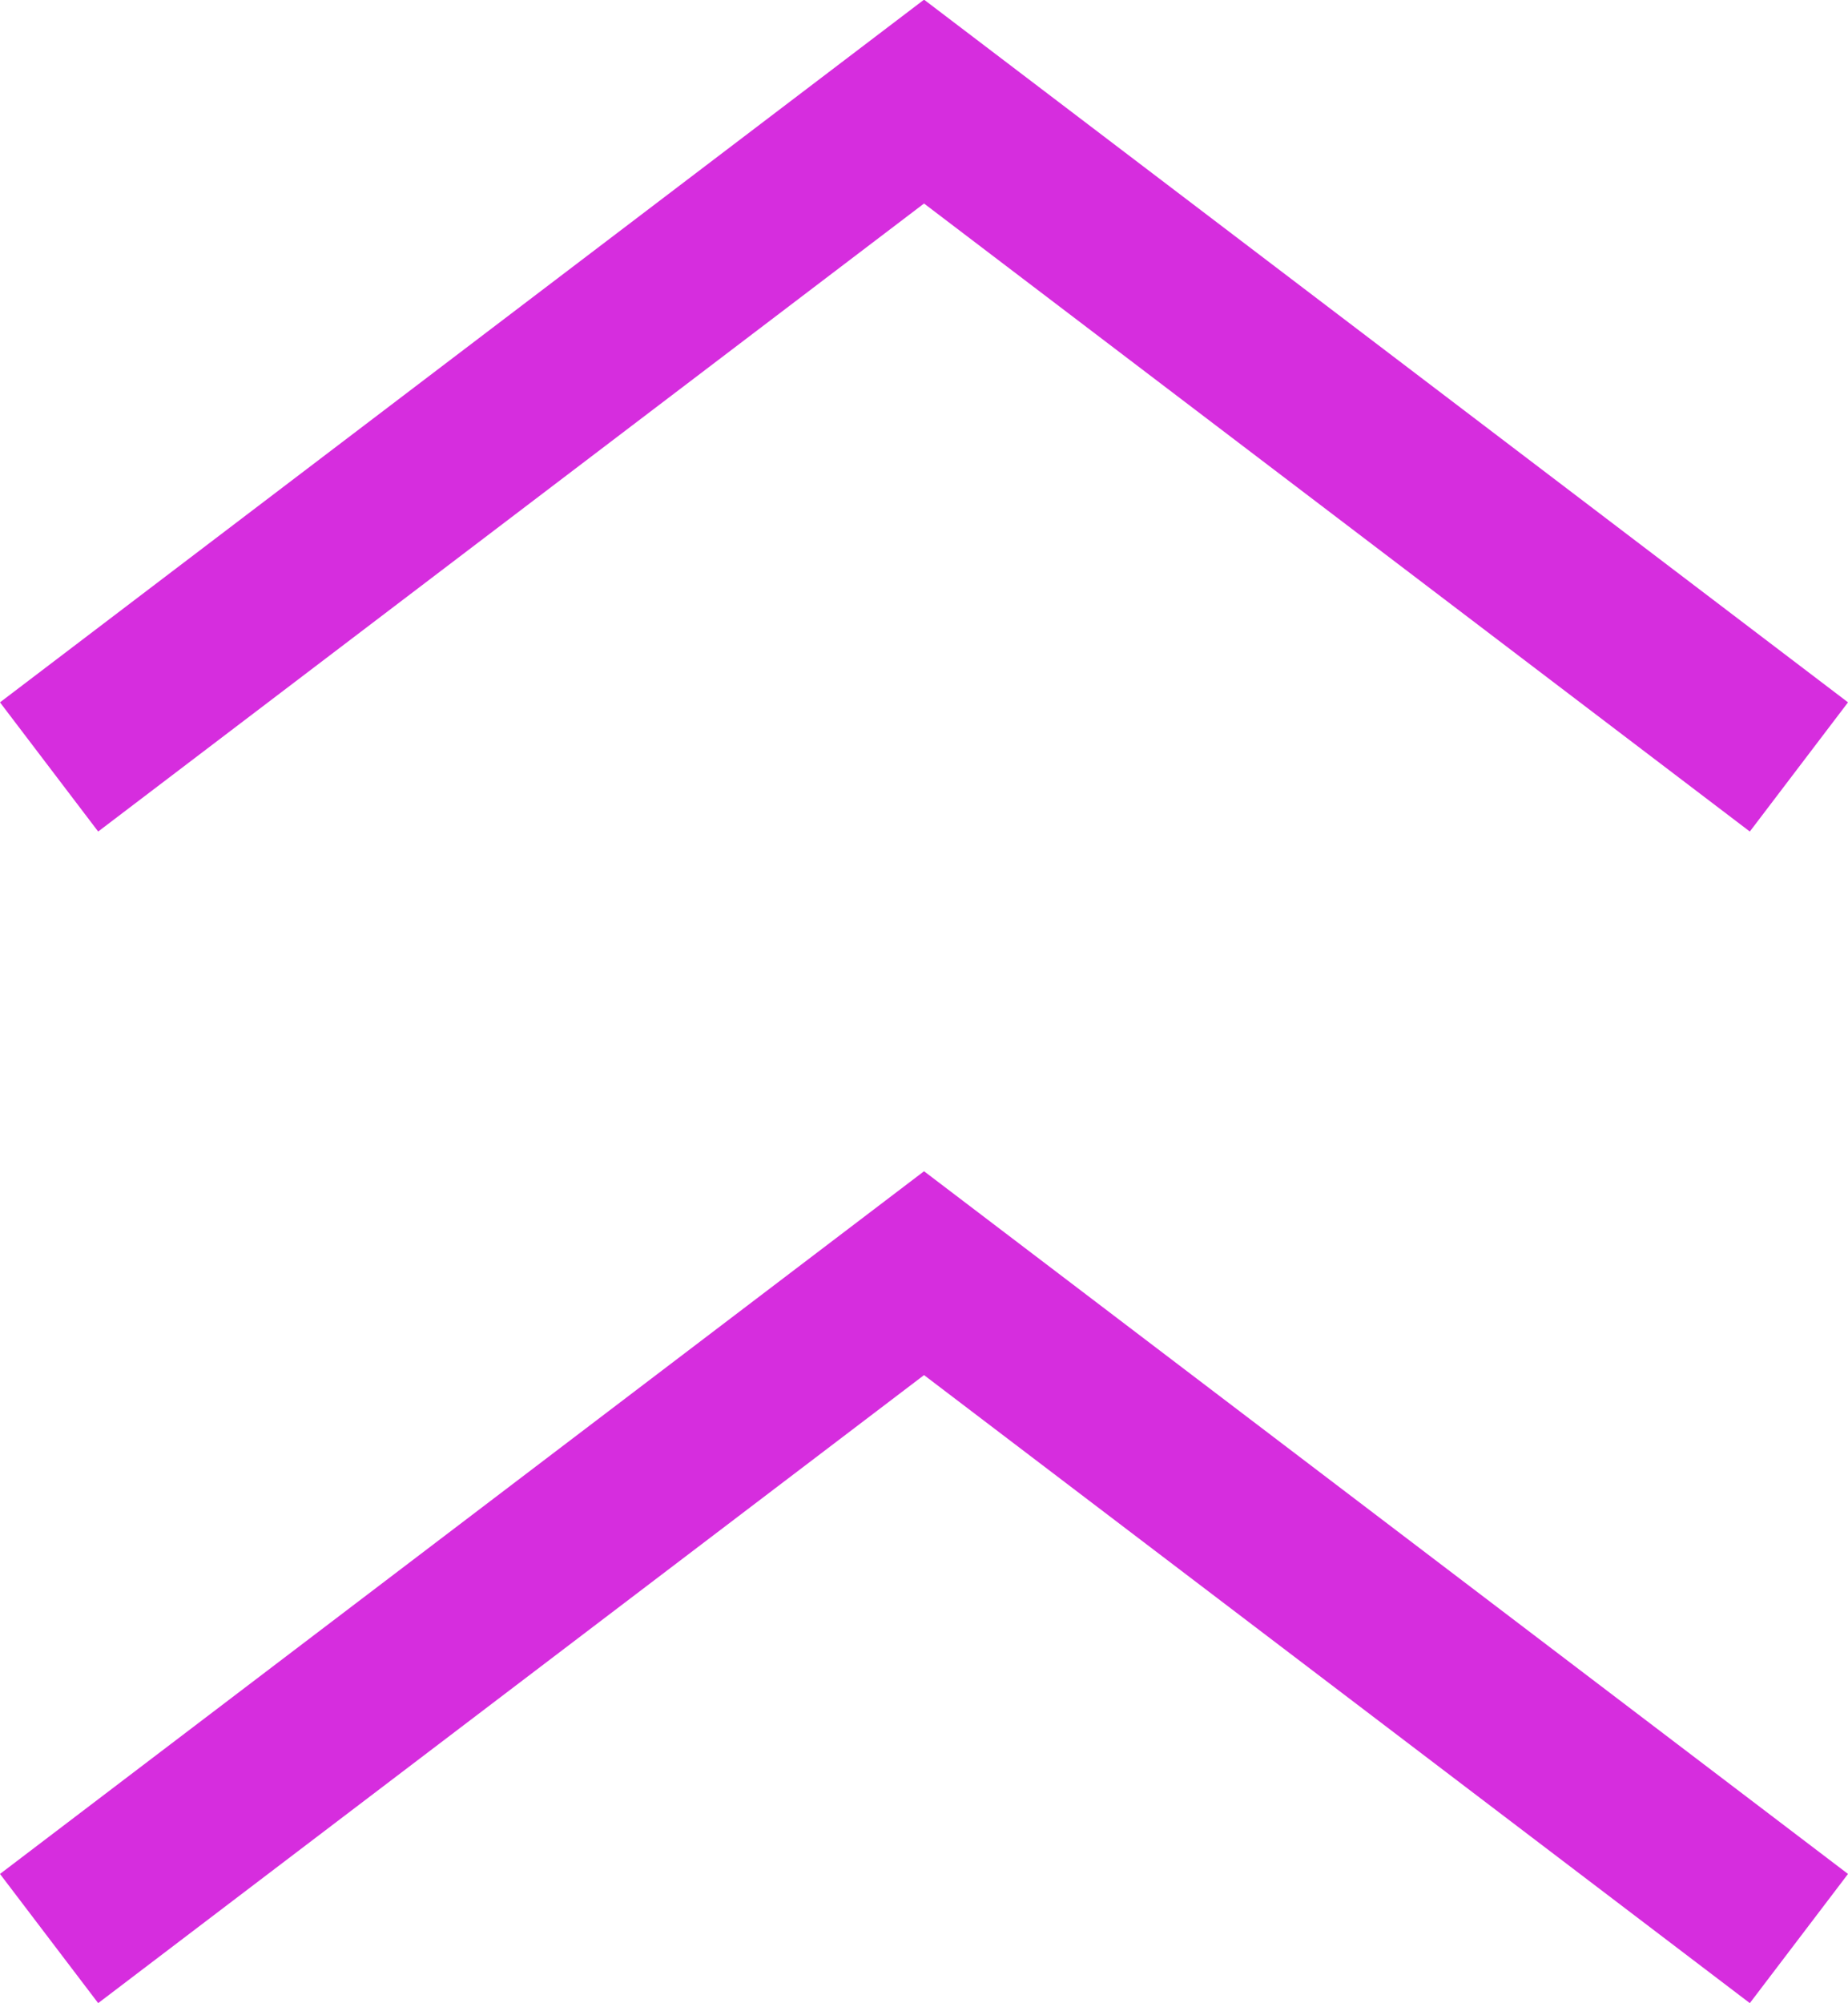
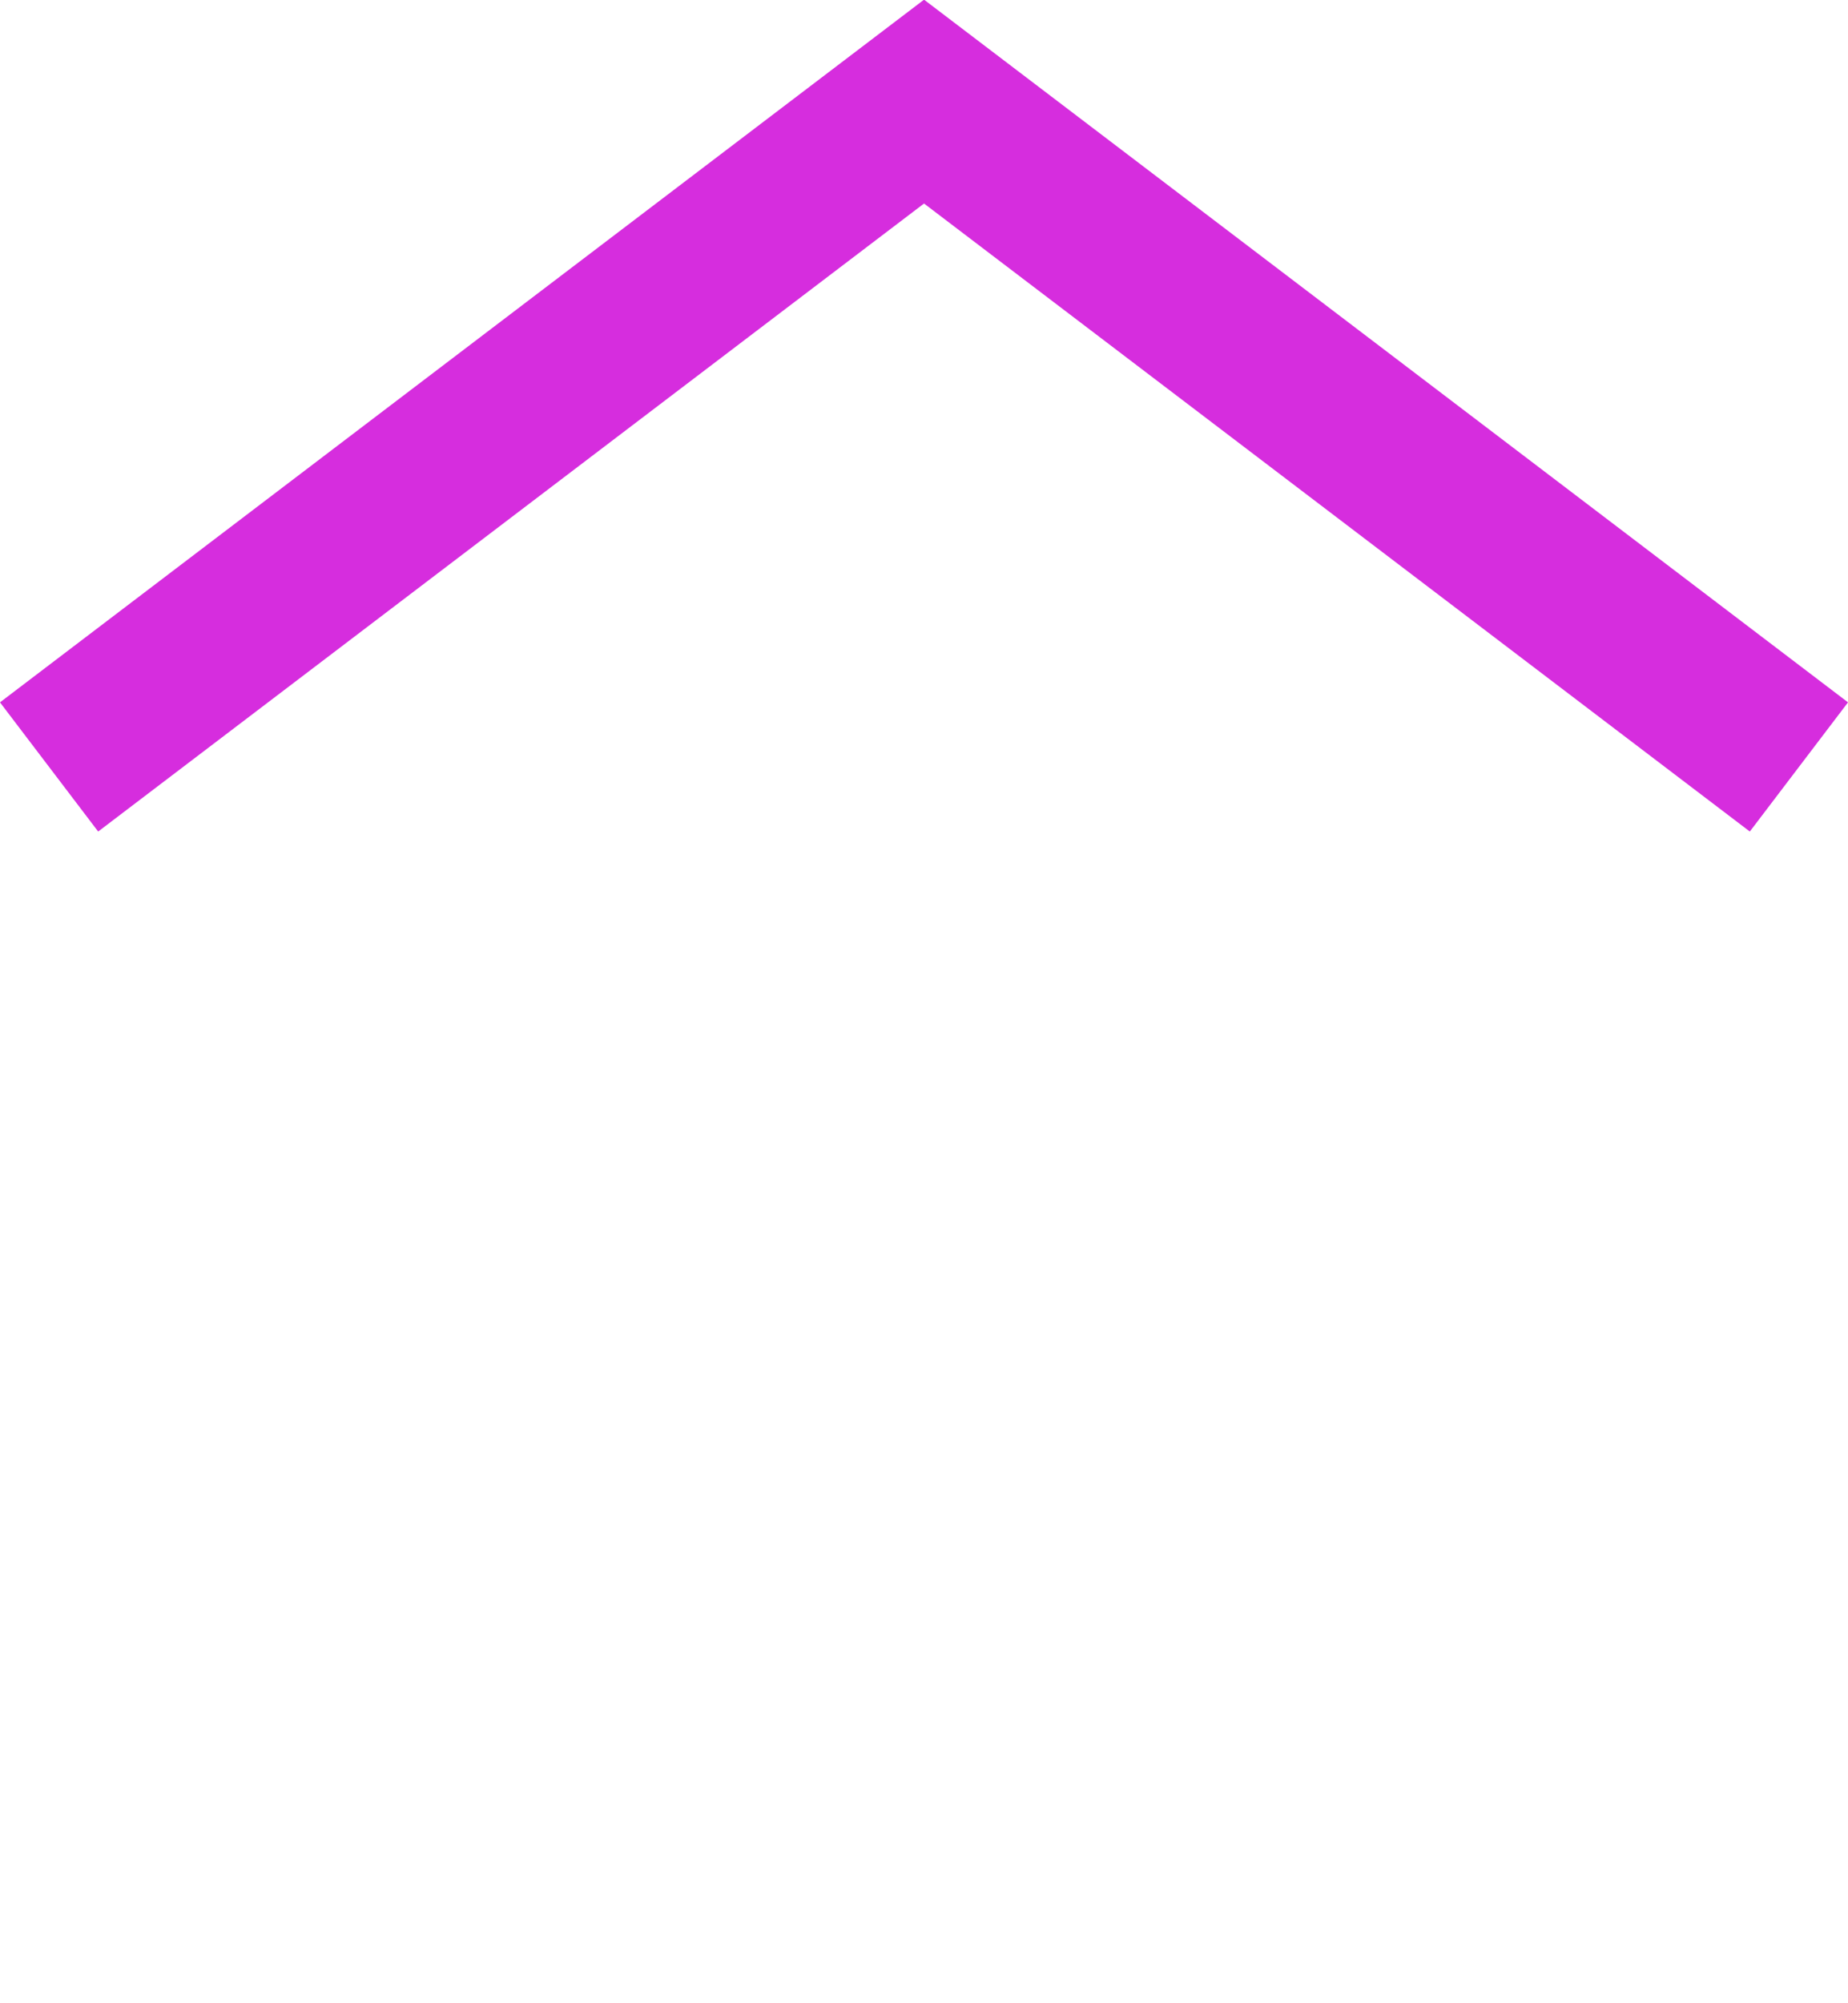
<svg xmlns="http://www.w3.org/2000/svg" width="22.781" height="24.687" viewBox="0 0 22.781 24.687">
  <g id="Group_10" data-name="Group 10" transform="translate(0.605 1.256)">
    <path id="Path_32" data-name="Path 32" d="M0,0,10.785,8.2,21.571,0" transform="translate(21.571 8.196) rotate(180)" fill="none" stroke="#d62dde" stroke-width="2" />
-     <path id="Path_262" data-name="Path 262" d="M0,0,10.785,8.2,21.571,0" transform="translate(21.571 22.635) rotate(180)" fill="none" stroke="#d62dde" stroke-width="2" />
  </g>
</svg>